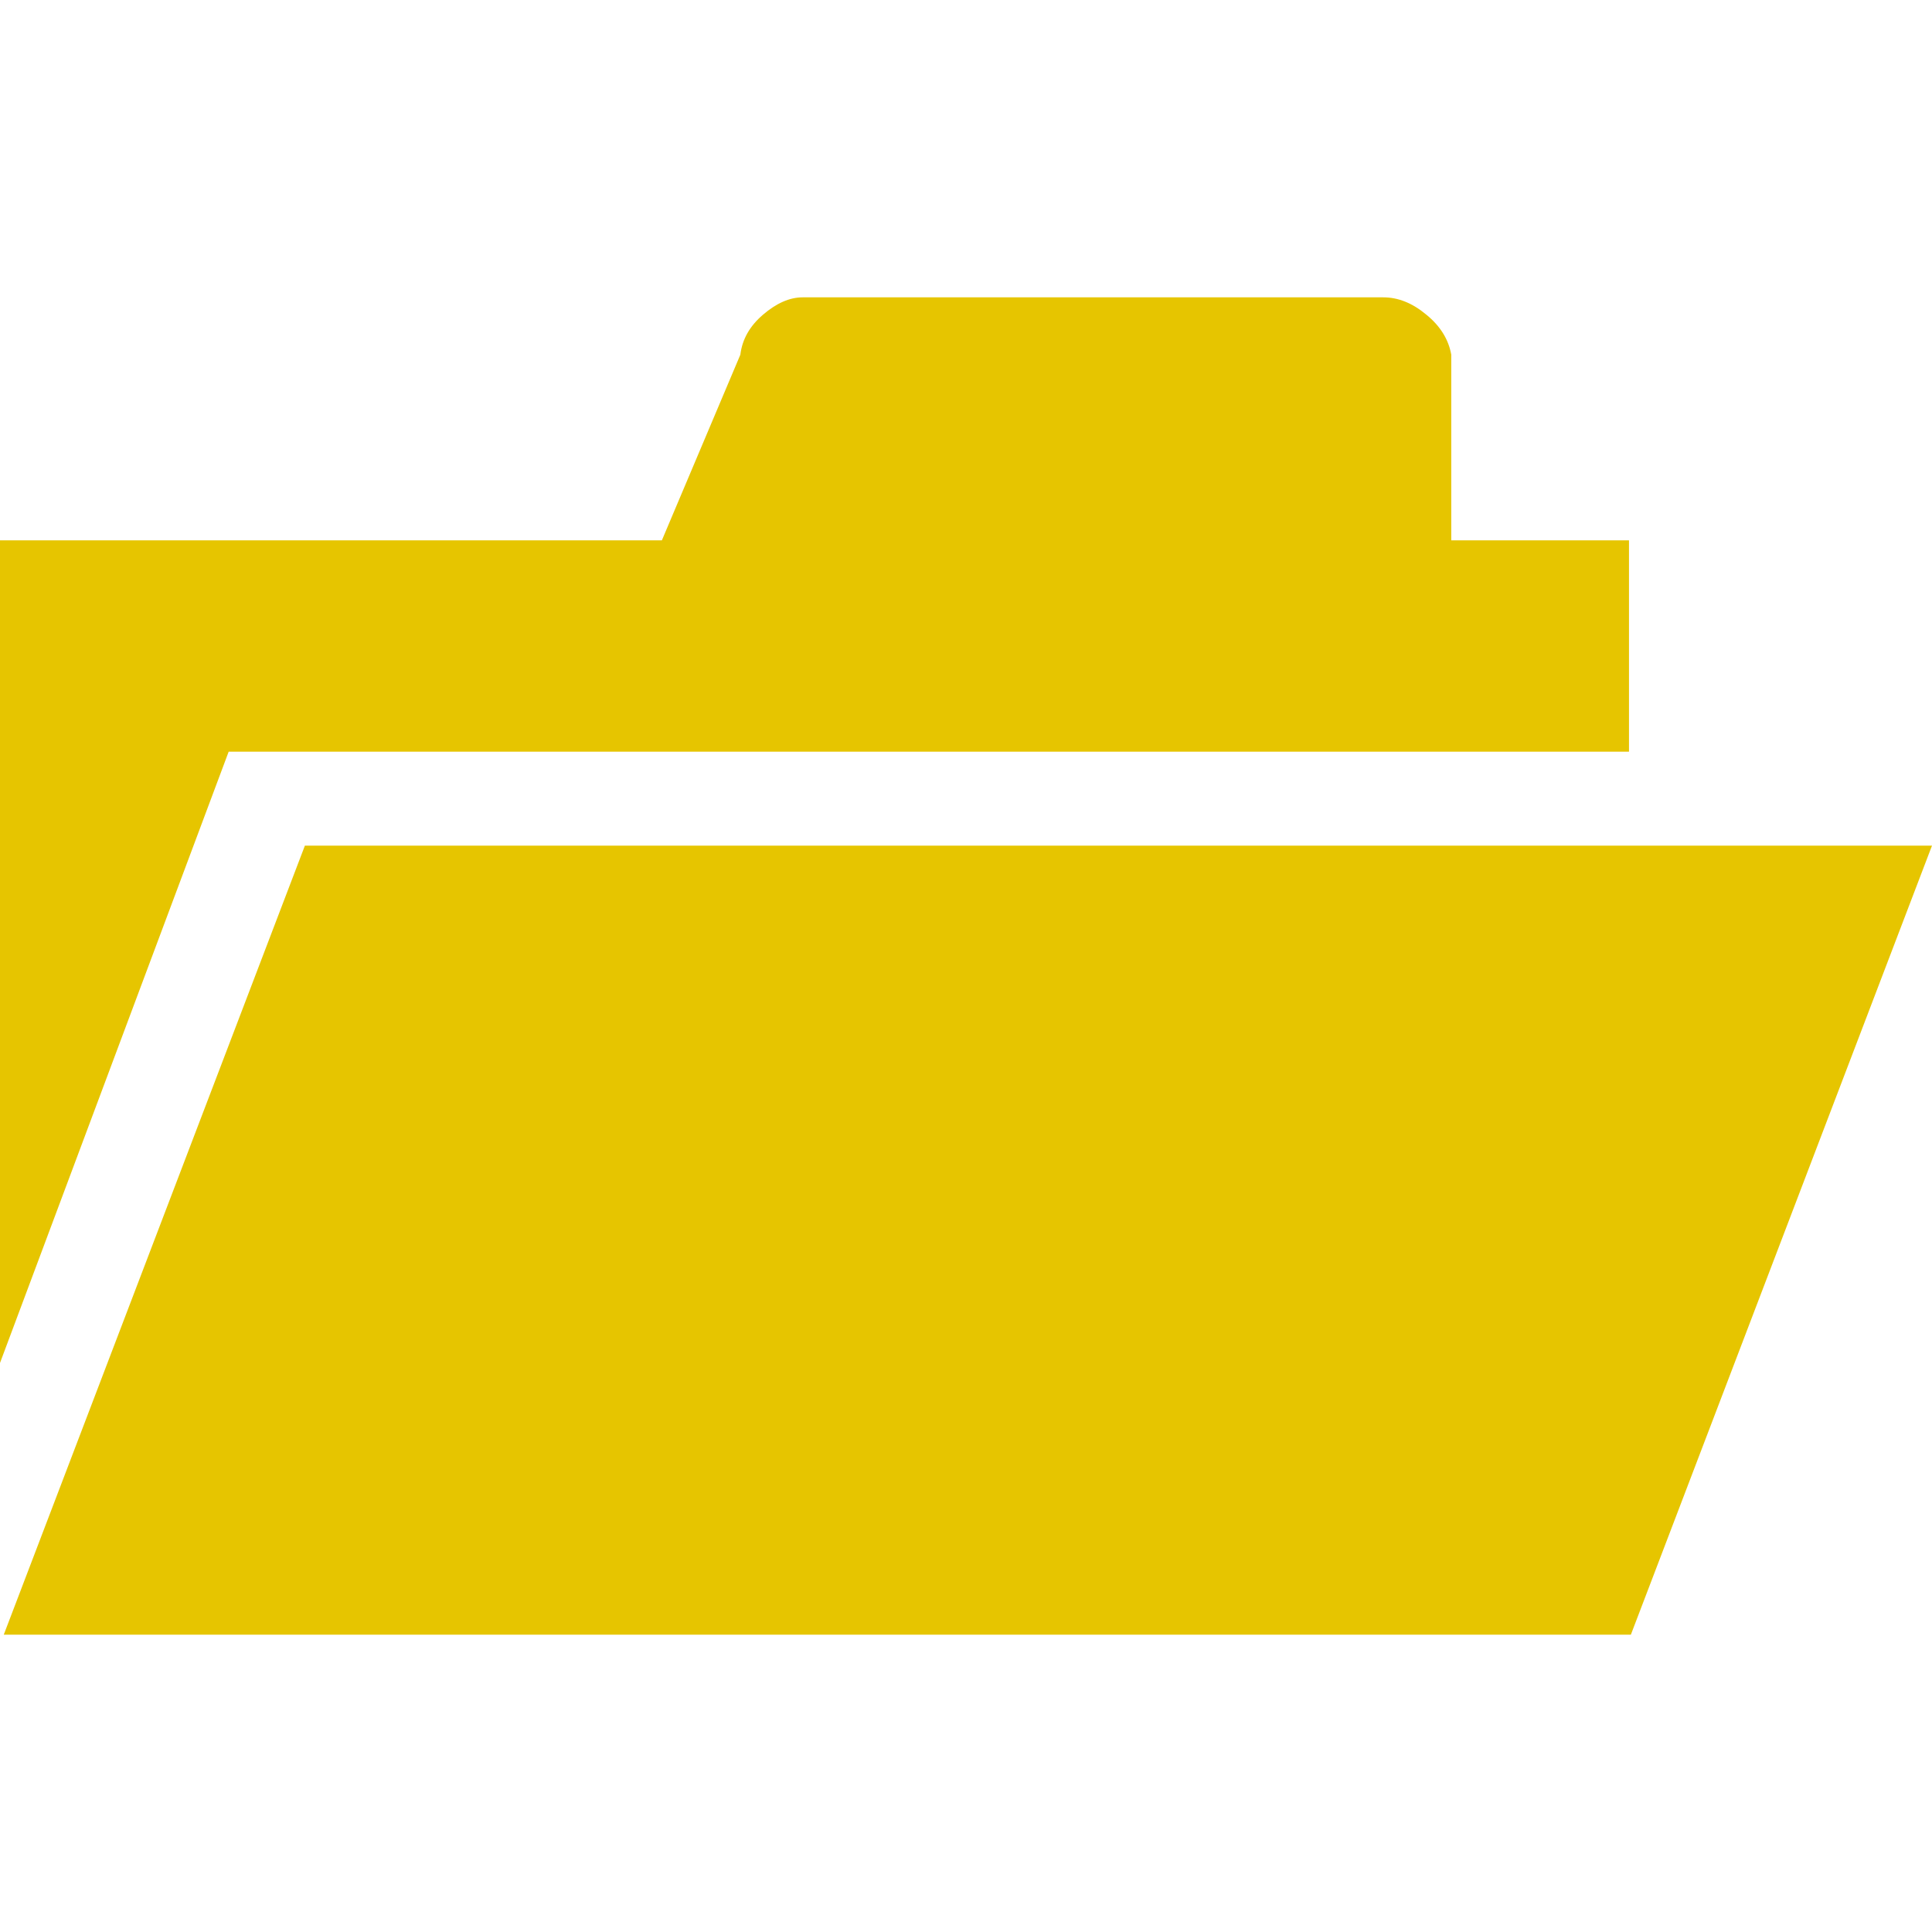
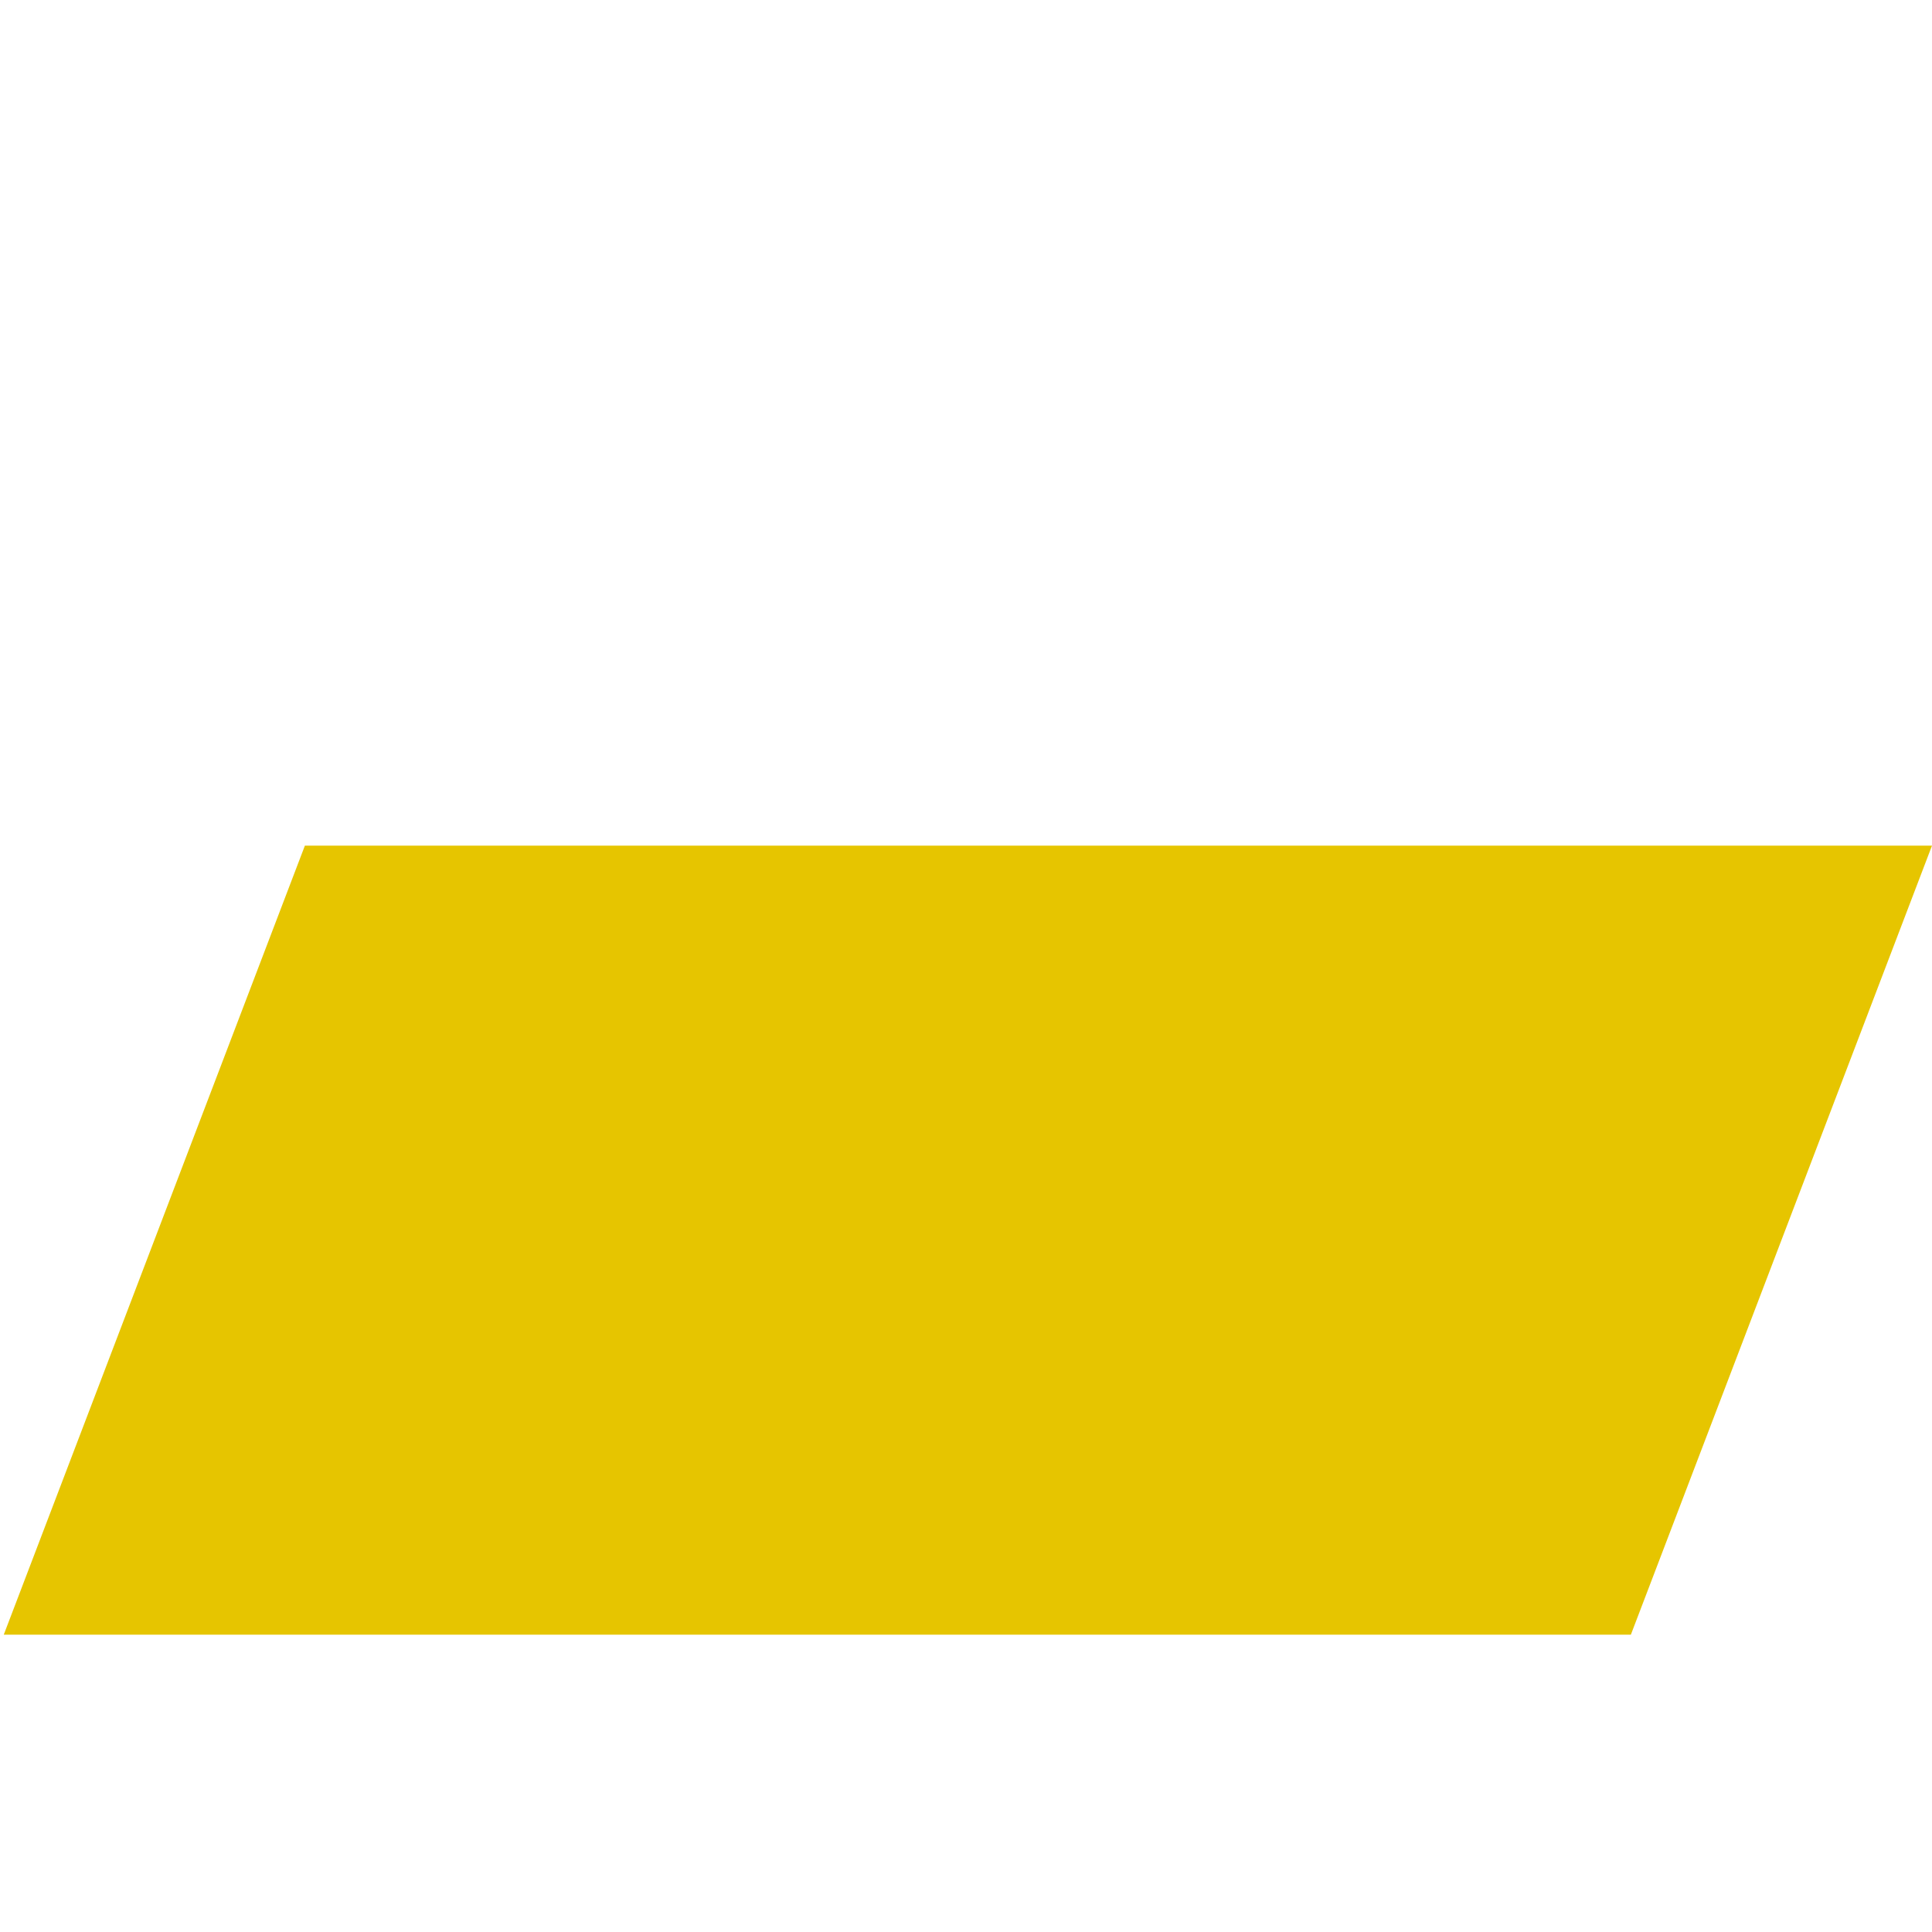
<svg xmlns="http://www.w3.org/2000/svg" version="1.1" id="Calque_1" x="0px" y="0px" viewBox="0 0 512 512" style="enable-background:new 0 0 512 512;" xml:space="preserve">
  <style type="text/css">
	.st0{fill:#E6C500;}
</style>
  <path class="st0" d="M512,224.1l-79.8,209.1H1l79.8-209.1L512,224.1L512,224.1z" />
-   <path class="st0" d="M431.7,143.2v56H60.6L0,361.2v-218h175.4L196.2,94c0.5-4.1,2.5-7.6,6-10.6c3.5-3,7-4.6,10.5-4.6h153.9  c3.9,0,7.7,1.5,11.4,4.6c3.7,3,5.9,6.6,6.6,10.6v49.2L431.7,143.2L431.7,143.2z" />
</svg>